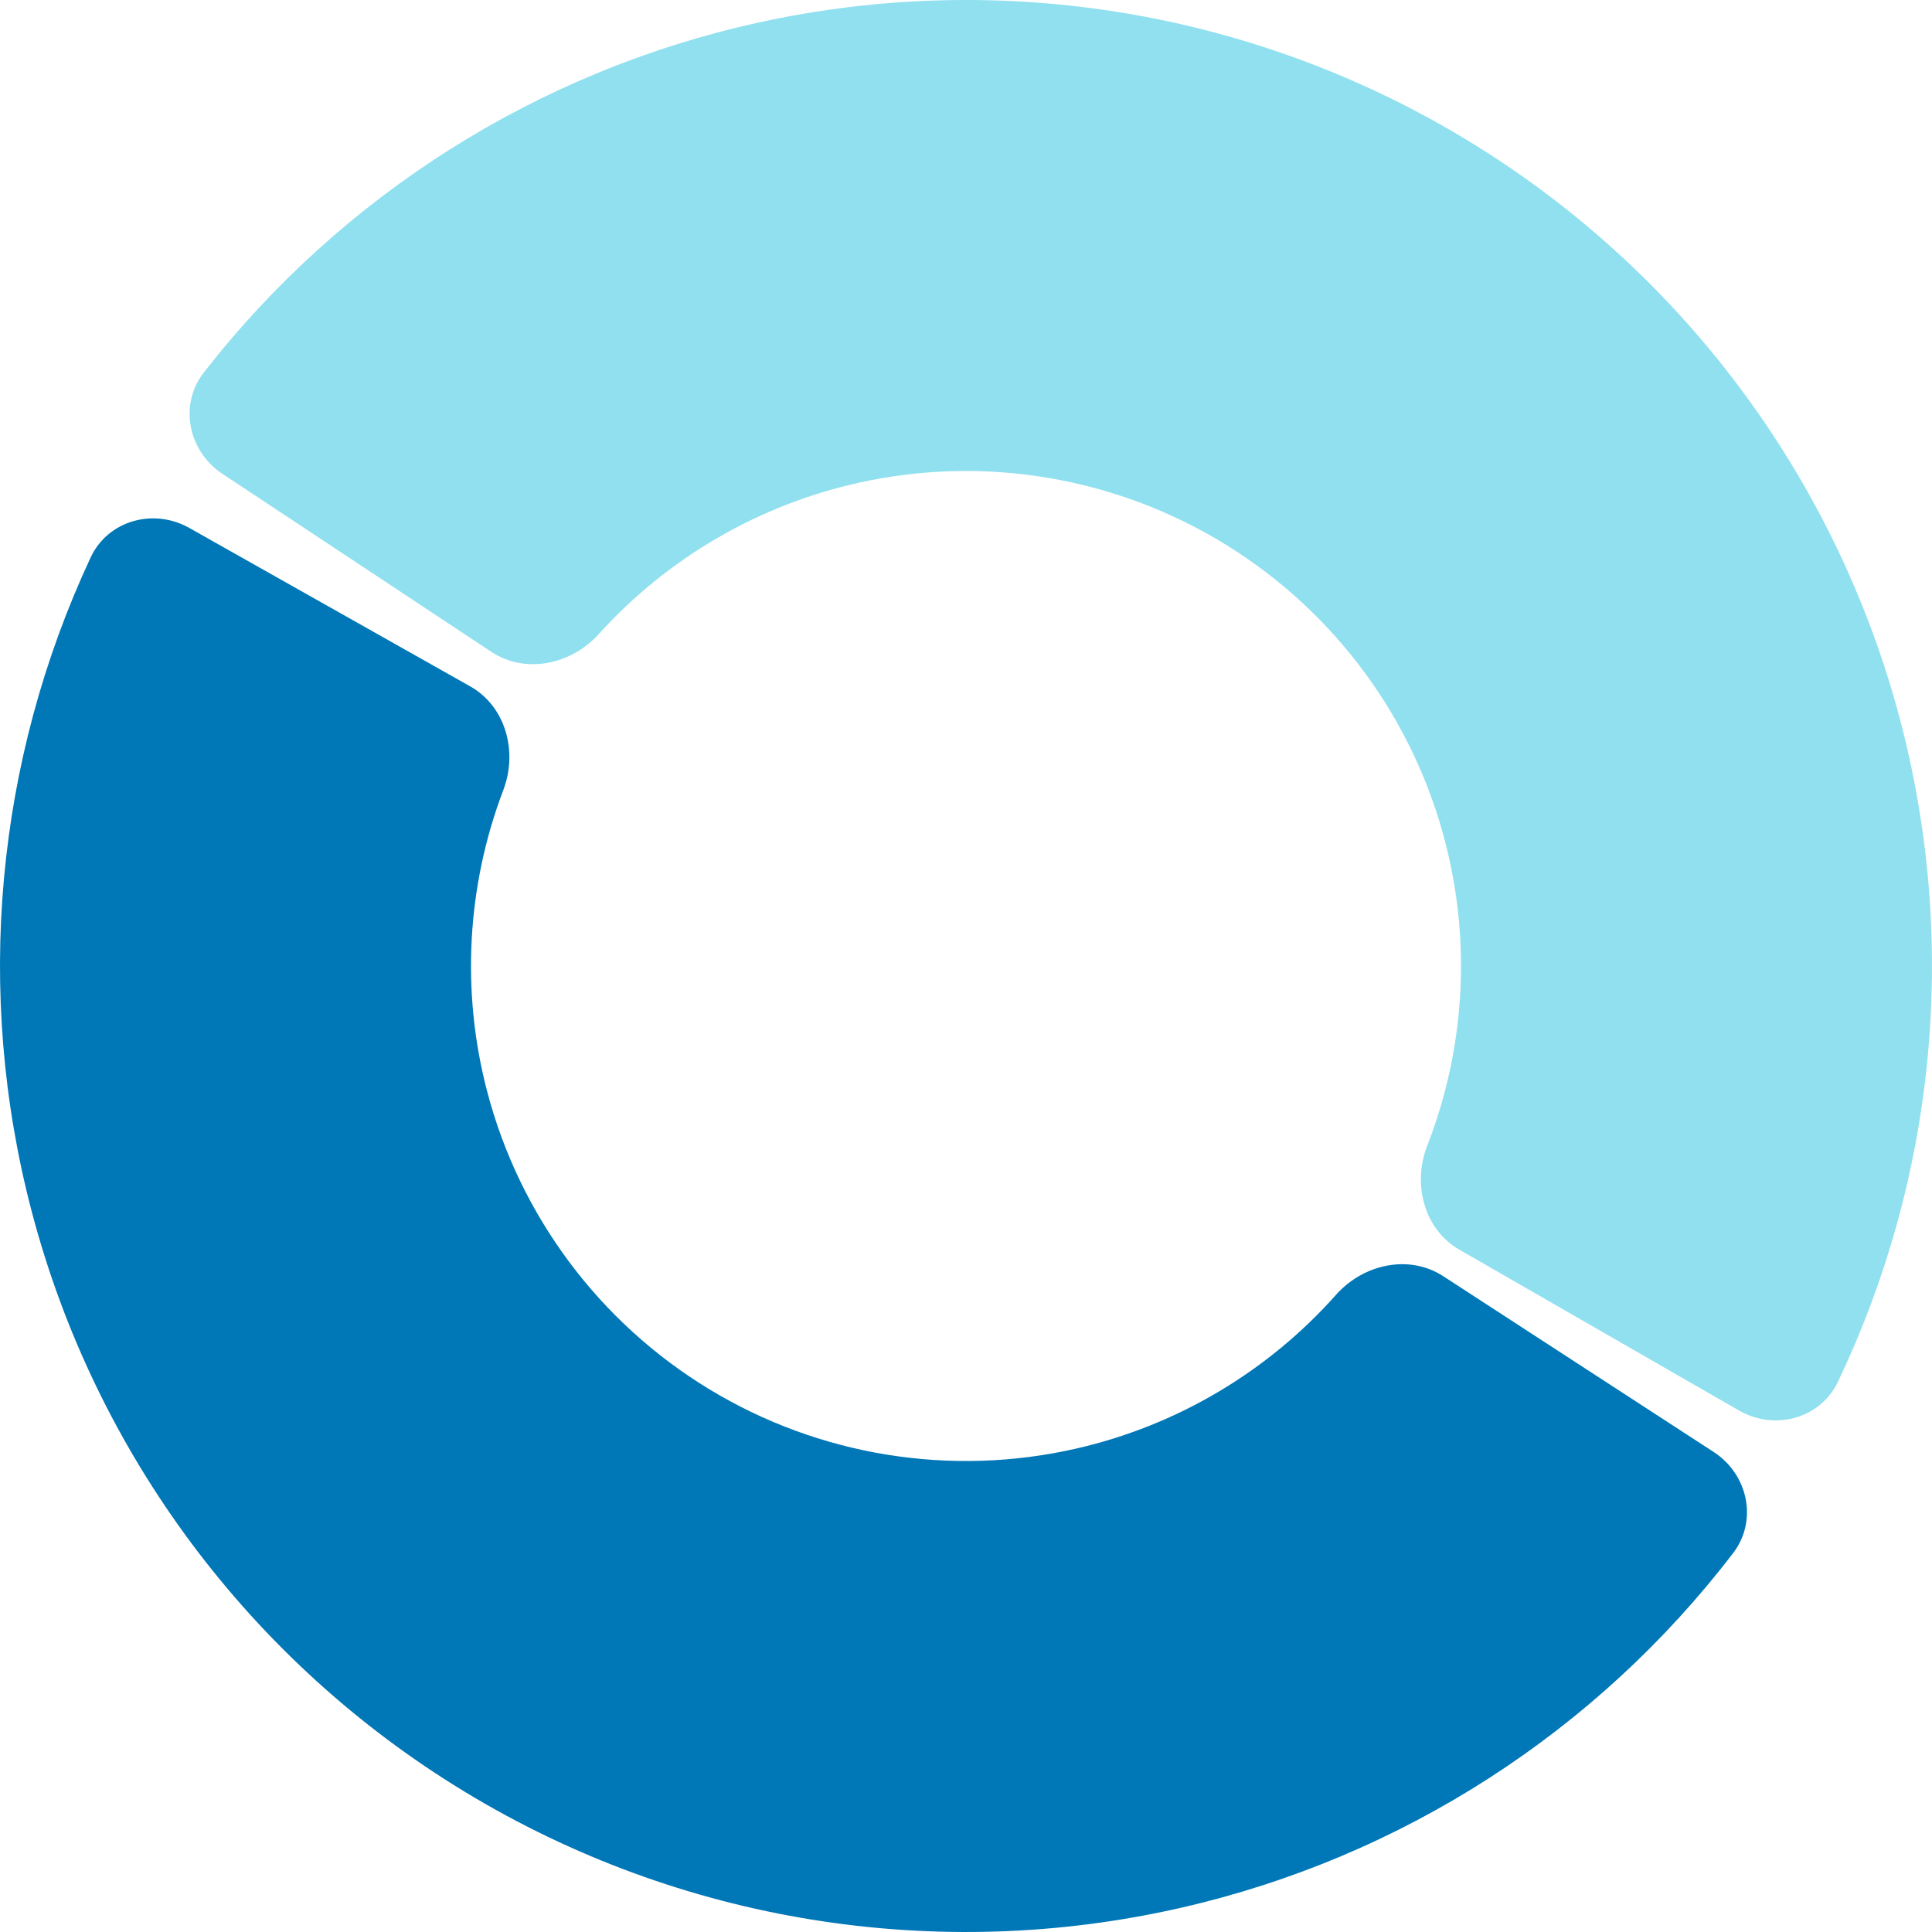
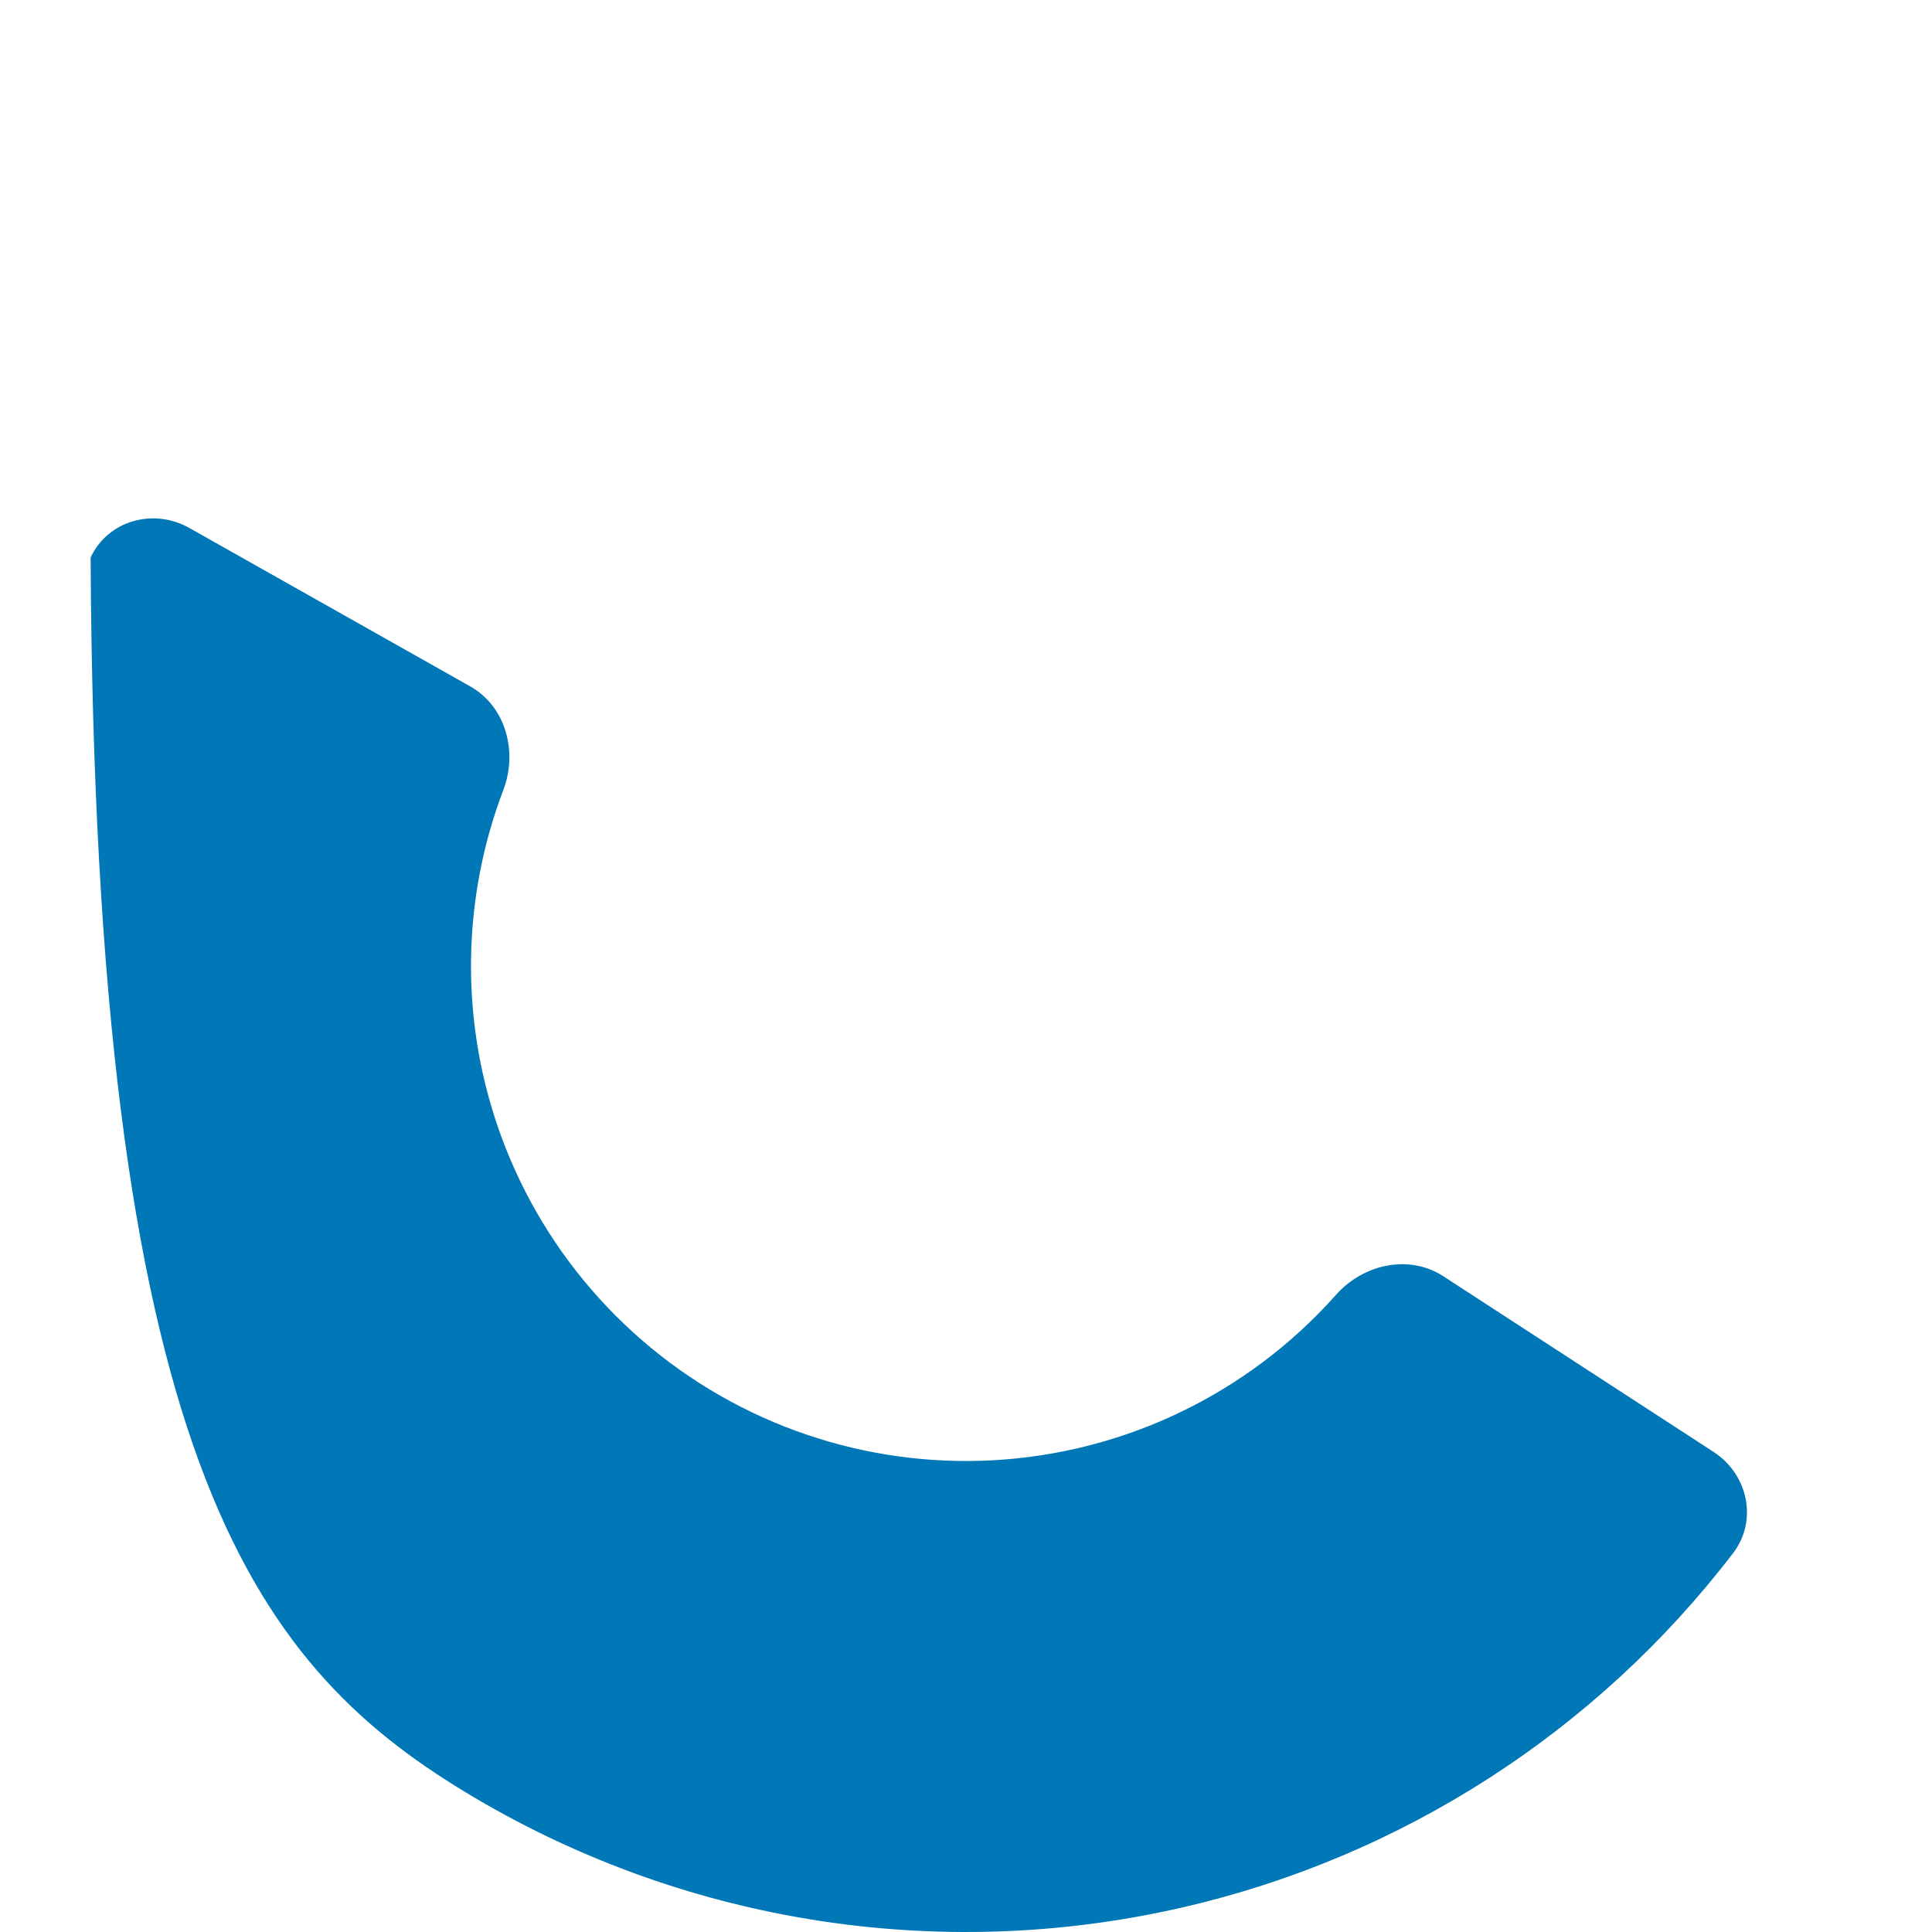
<svg xmlns="http://www.w3.org/2000/svg" width="208" height="208" viewBox="0 0 208 208" fill="none">
-   <path d="M20.382 56.84C16.534 54.669 11.624 56.019 9.756 60.022C-0.467 81.928 -2.774 106.804 3.394 130.35C10.239 156.486 26.986 178.931 50.089 192.936C73.193 206.941 100.84 211.405 127.177 205.384C150.906 199.96 171.893 186.408 186.585 167.211C189.271 163.703 188.196 158.726 184.491 156.318L155.391 137.403C151.686 134.995 146.772 136.097 143.837 139.399C136.511 147.644 126.756 153.465 115.877 155.952C102.381 159.038 88.214 156.75 76.375 149.574C64.536 142.397 55.954 130.895 52.446 117.503C49.619 106.707 50.267 95.365 54.188 85.056C55.758 80.927 54.462 76.06 50.613 73.89L20.382 56.84Z" fill="#0077B6" />
-   <path d="M187.222 151.855C191.052 154.057 195.974 152.748 197.875 148.76C208.28 126.94 210.793 102.084 204.822 78.488C198.195 52.296 181.635 29.712 158.649 15.515C135.662 1.319 108.054 -3.375 81.667 2.426C57.895 7.653 36.795 21.03 21.943 40.103C19.229 43.59 20.262 48.576 23.947 51.014L52.889 70.171C56.573 72.609 61.496 71.549 64.459 68.27C71.853 60.087 81.656 54.347 92.556 51.95C106.077 48.978 120.225 51.383 132.004 58.658C143.783 65.933 152.268 77.505 155.664 90.927C158.402 101.746 157.659 113.082 153.653 123.357C152.048 127.474 153.304 132.351 157.135 134.553L187.222 151.855Z" fill="#90E0EF" />
+   <path d="M20.382 56.84C16.534 54.669 11.624 56.019 9.756 60.022C10.239 156.486 26.986 178.931 50.089 192.936C73.193 206.941 100.84 211.405 127.177 205.384C150.906 199.96 171.893 186.408 186.585 167.211C189.271 163.703 188.196 158.726 184.491 156.318L155.391 137.403C151.686 134.995 146.772 136.097 143.837 139.399C136.511 147.644 126.756 153.465 115.877 155.952C102.381 159.038 88.214 156.75 76.375 149.574C64.536 142.397 55.954 130.895 52.446 117.503C49.619 106.707 50.267 95.365 54.188 85.056C55.758 80.927 54.462 76.06 50.613 73.89L20.382 56.84Z" fill="#0077B6" />
</svg>